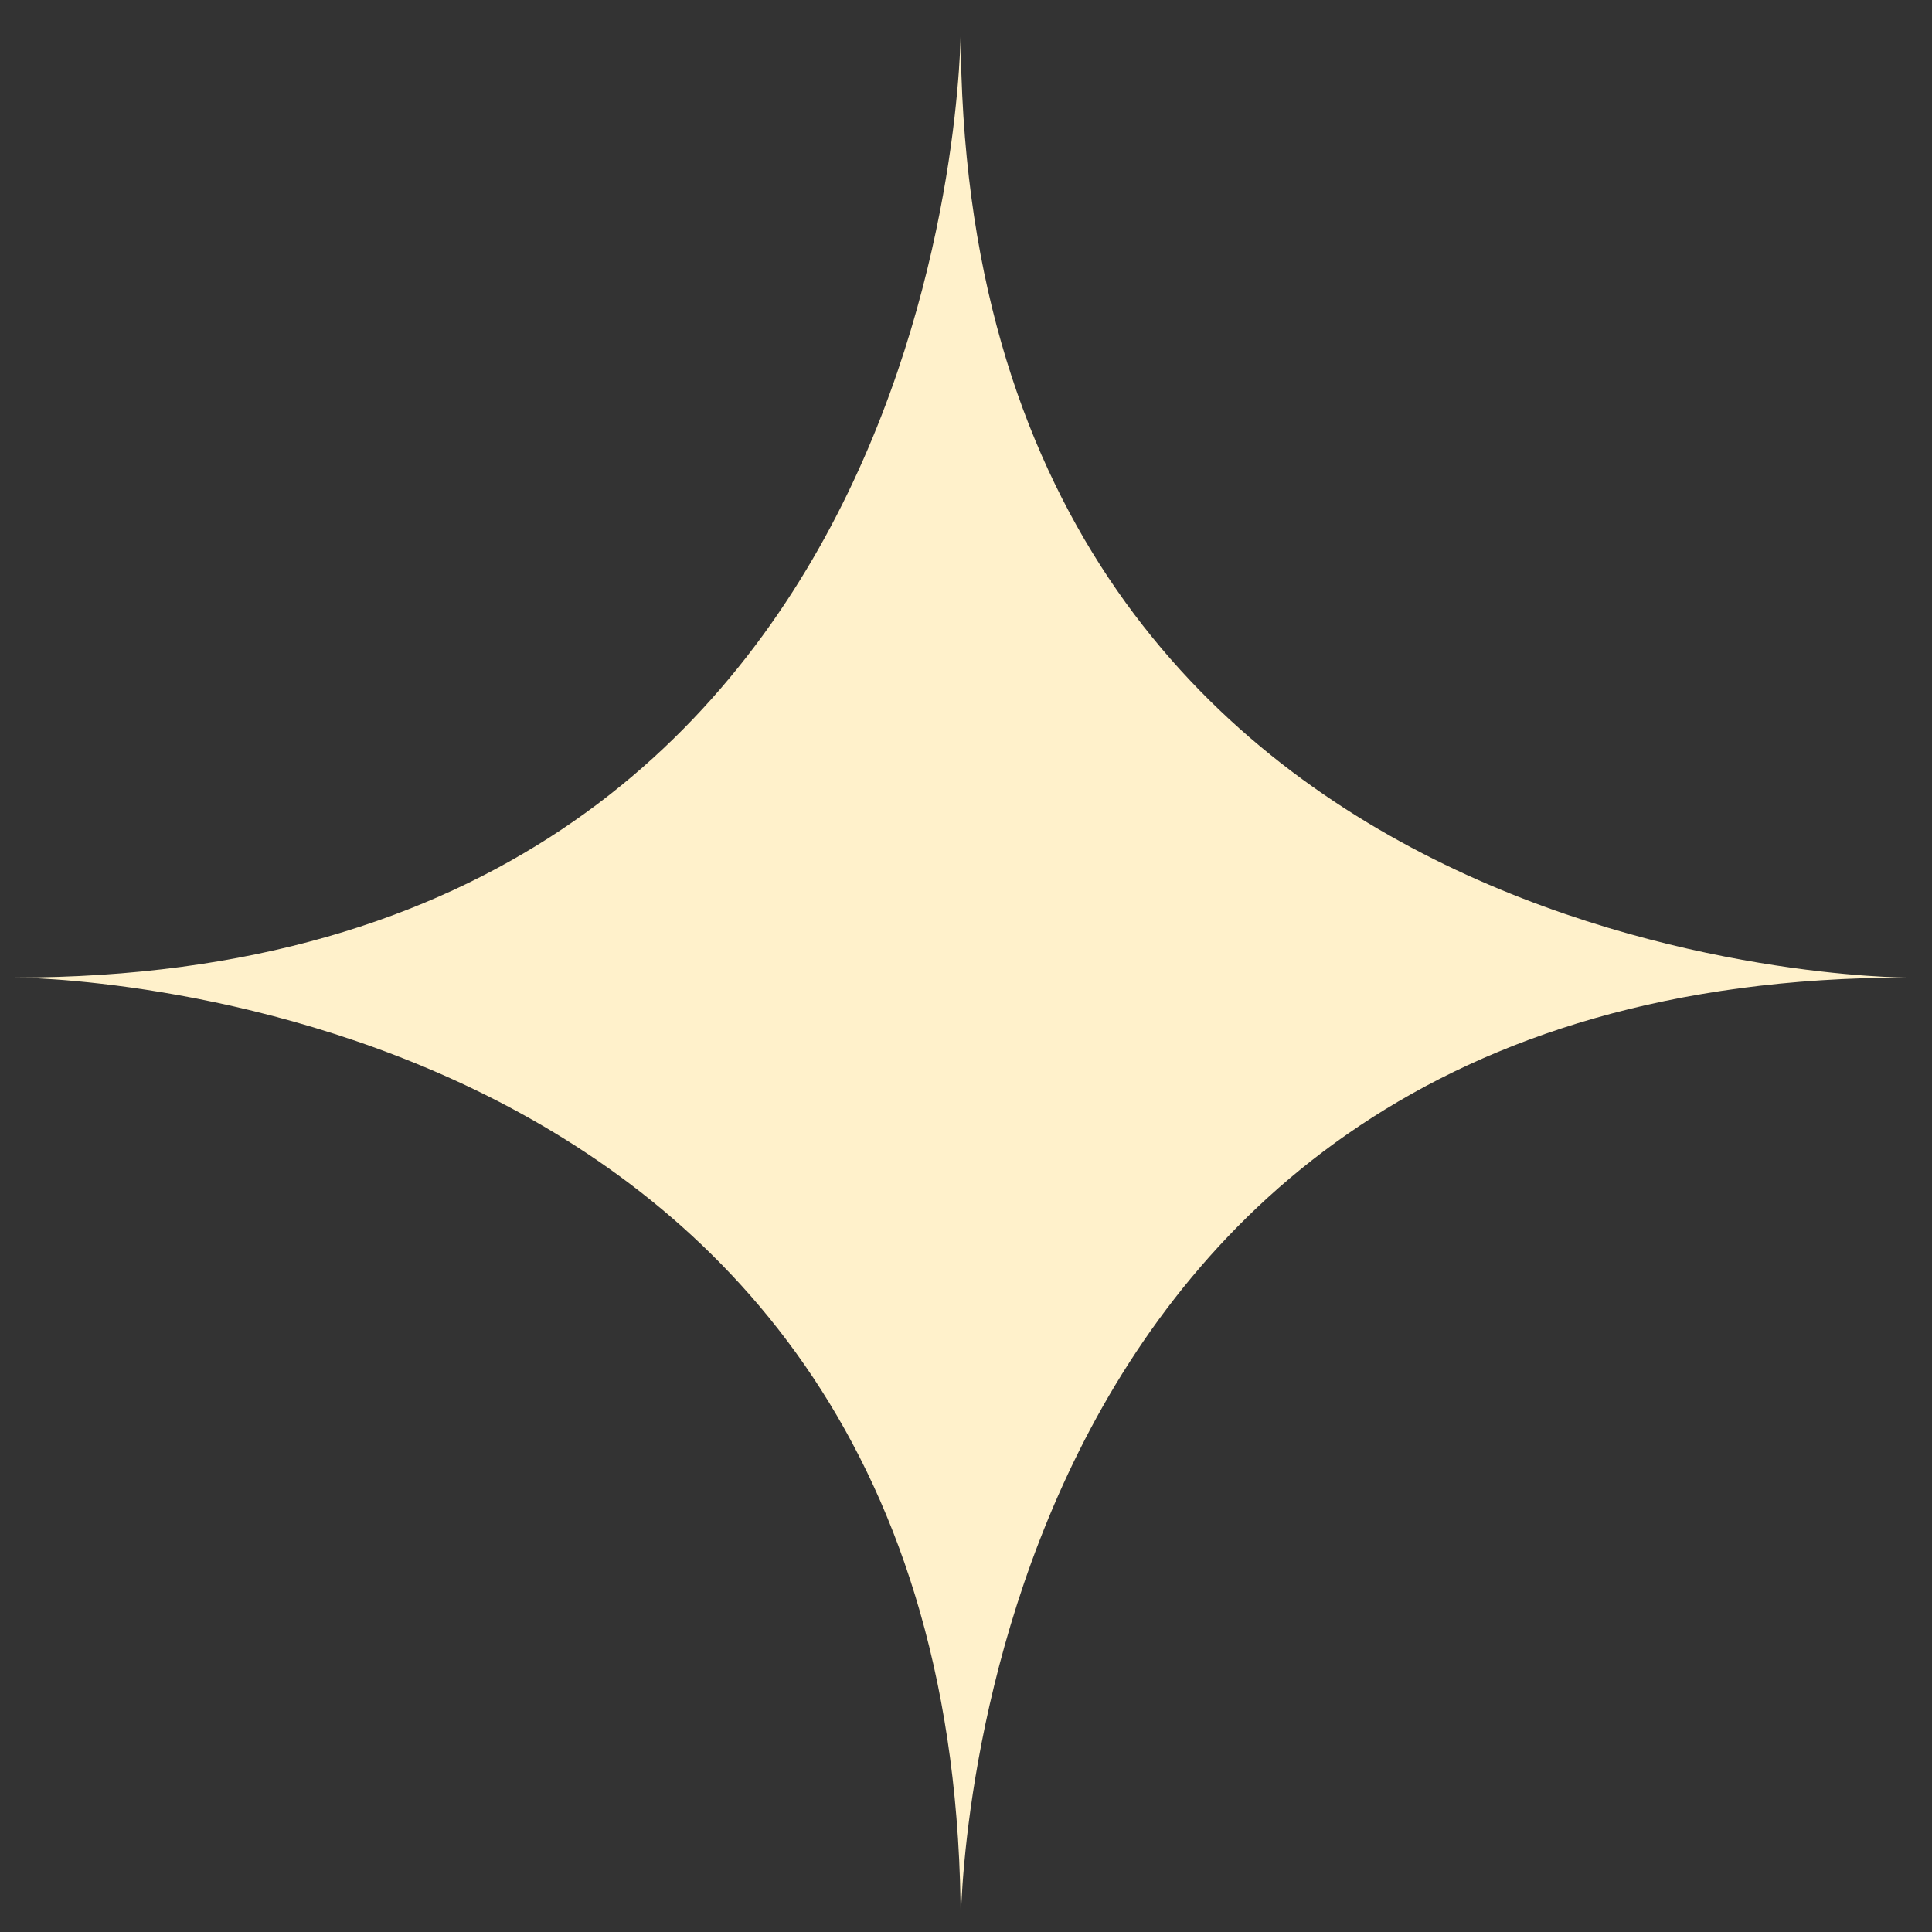
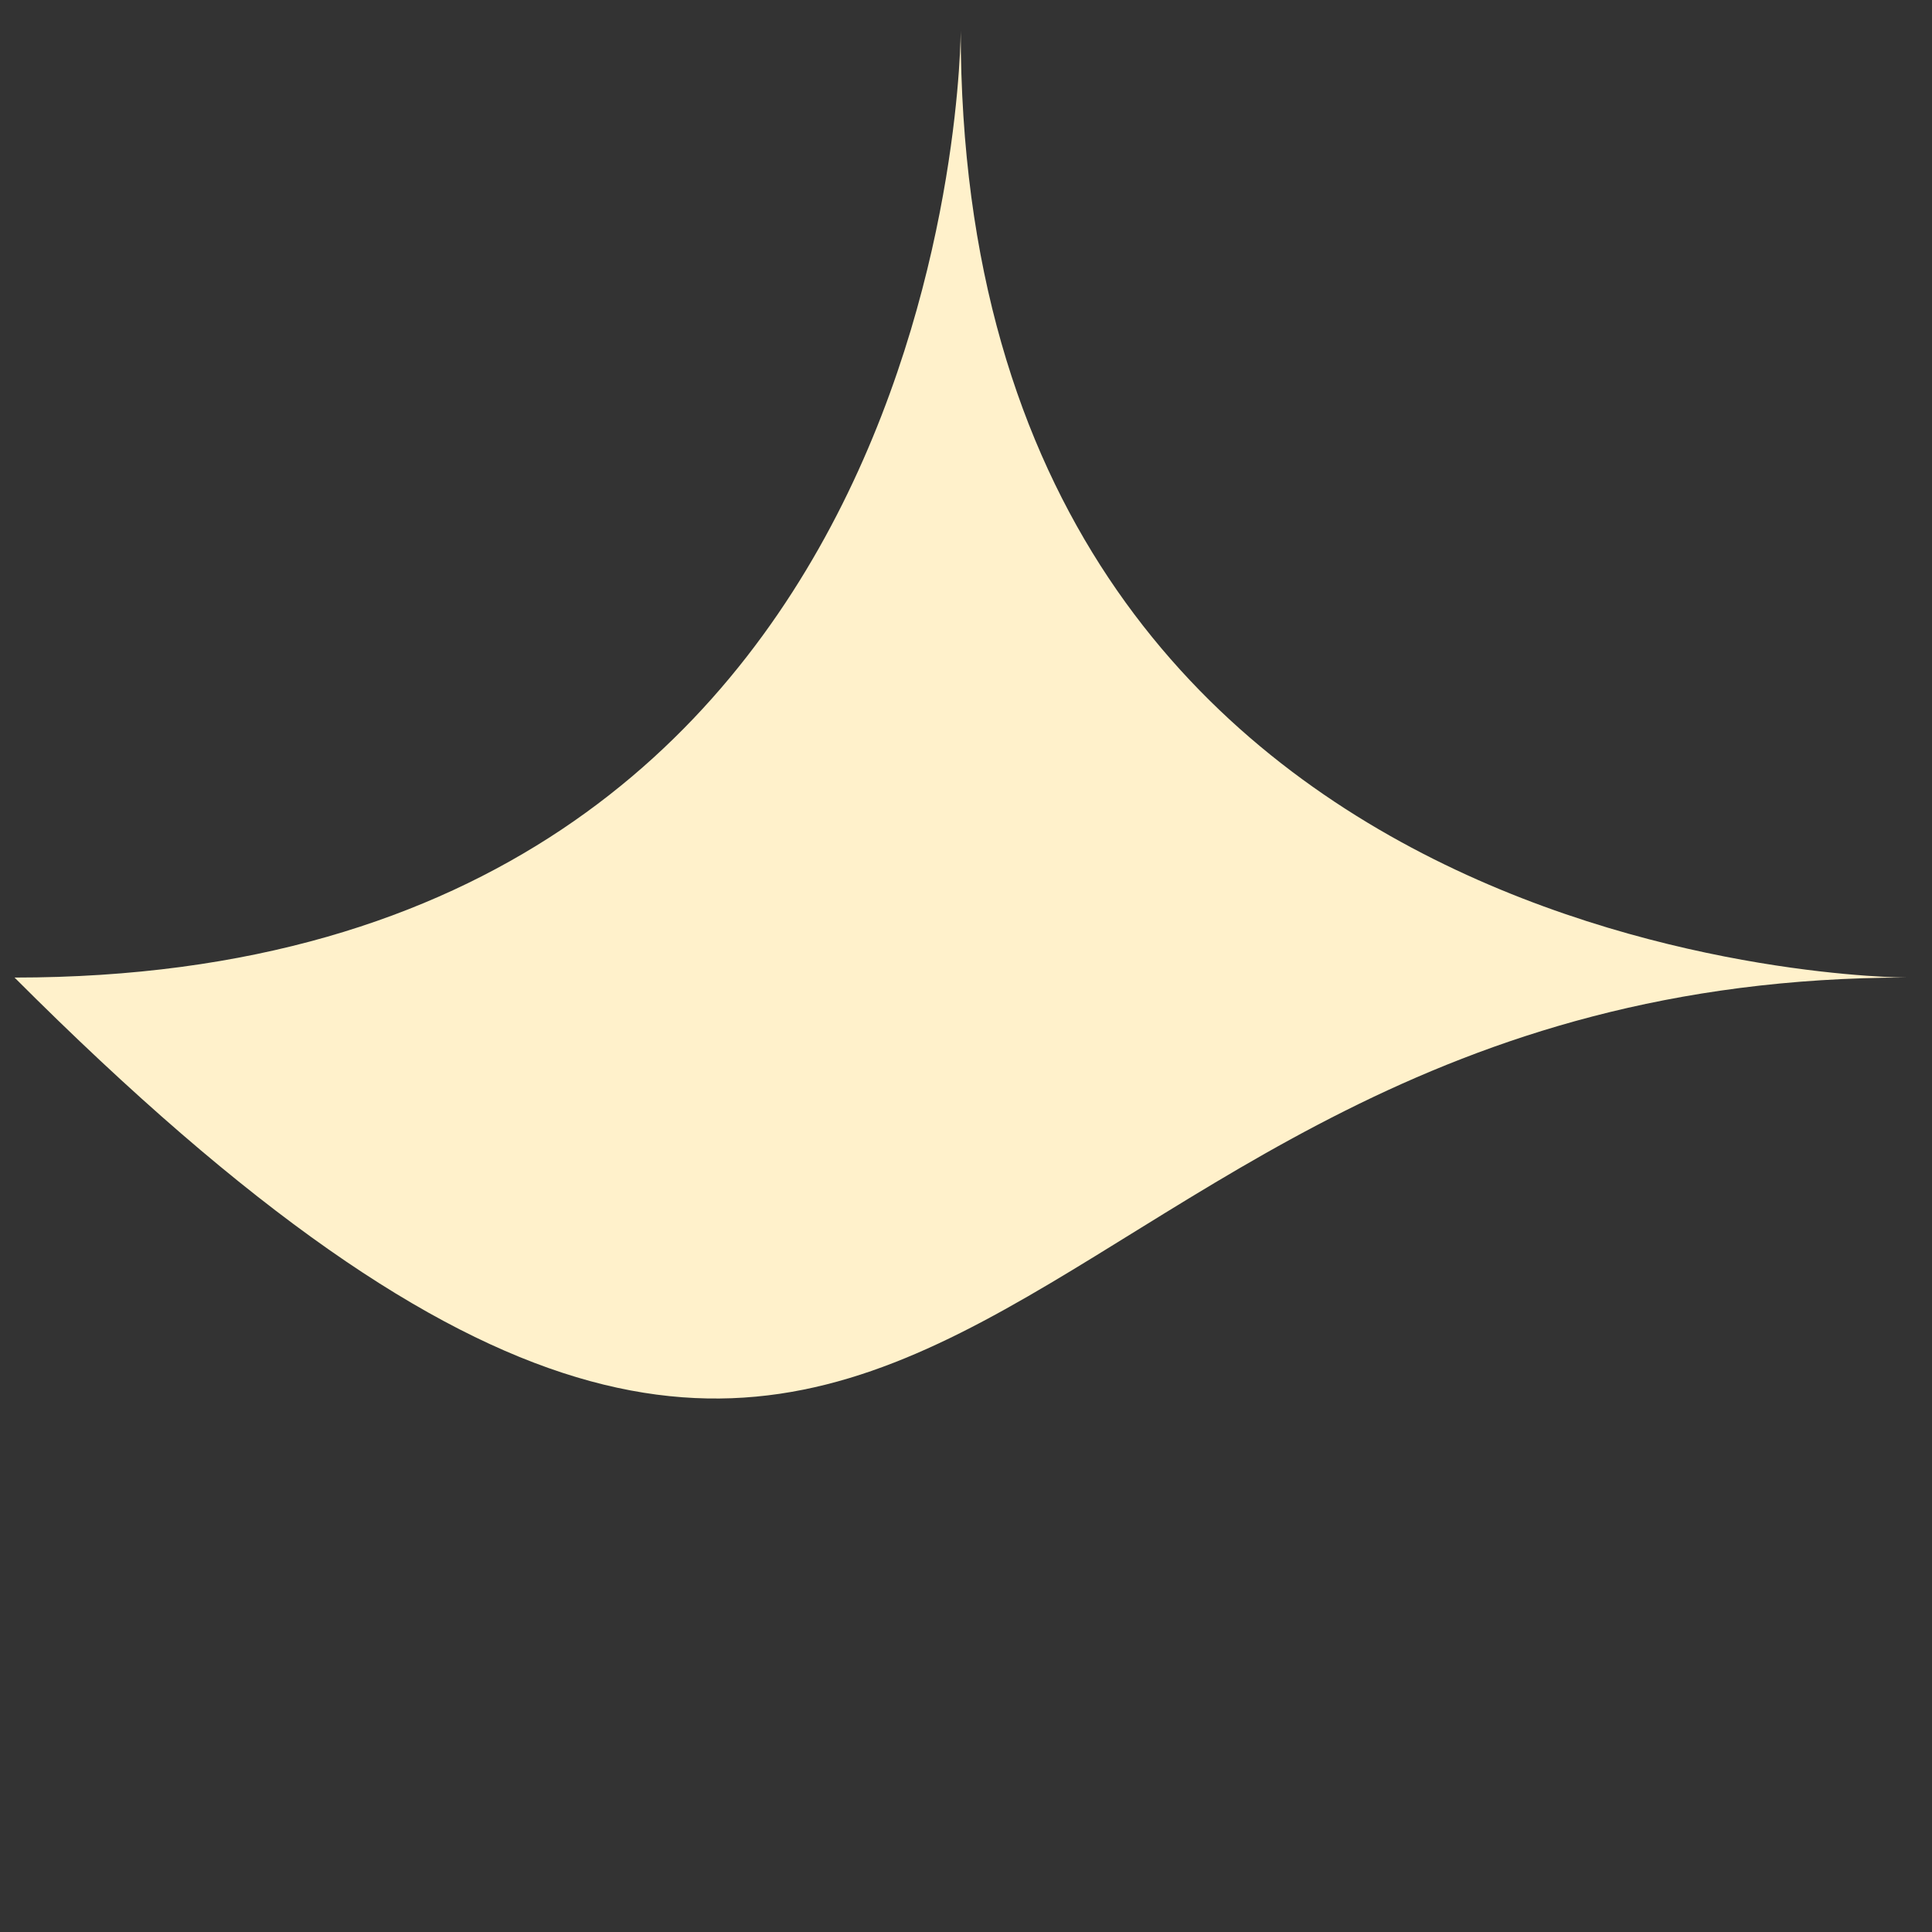
<svg xmlns="http://www.w3.org/2000/svg" width="57" height="57" viewBox="0 0 57 57" fill="none">
  <rect x="0" y="0" width="57" height="57" fill="#333333" stroke="none" />
-   <path d="M56.259 28.841C56.259 28.841 28.344 28.841 28.344 0.895C28.344 0.895 28.344 28.841 0.429 28.841C0.429 28.841 28.344 28.841 28.344 56.786C28.344 56.786 28.344 28.841 56.259 28.841Z" fill="#FFF1CB" />
+   <path d="M56.259 28.841C56.259 28.841 28.344 28.841 28.344 0.895C28.344 0.895 28.344 28.841 0.429 28.841C28.344 56.786 28.344 28.841 56.259 28.841Z" fill="#FFF1CB" />
</svg>